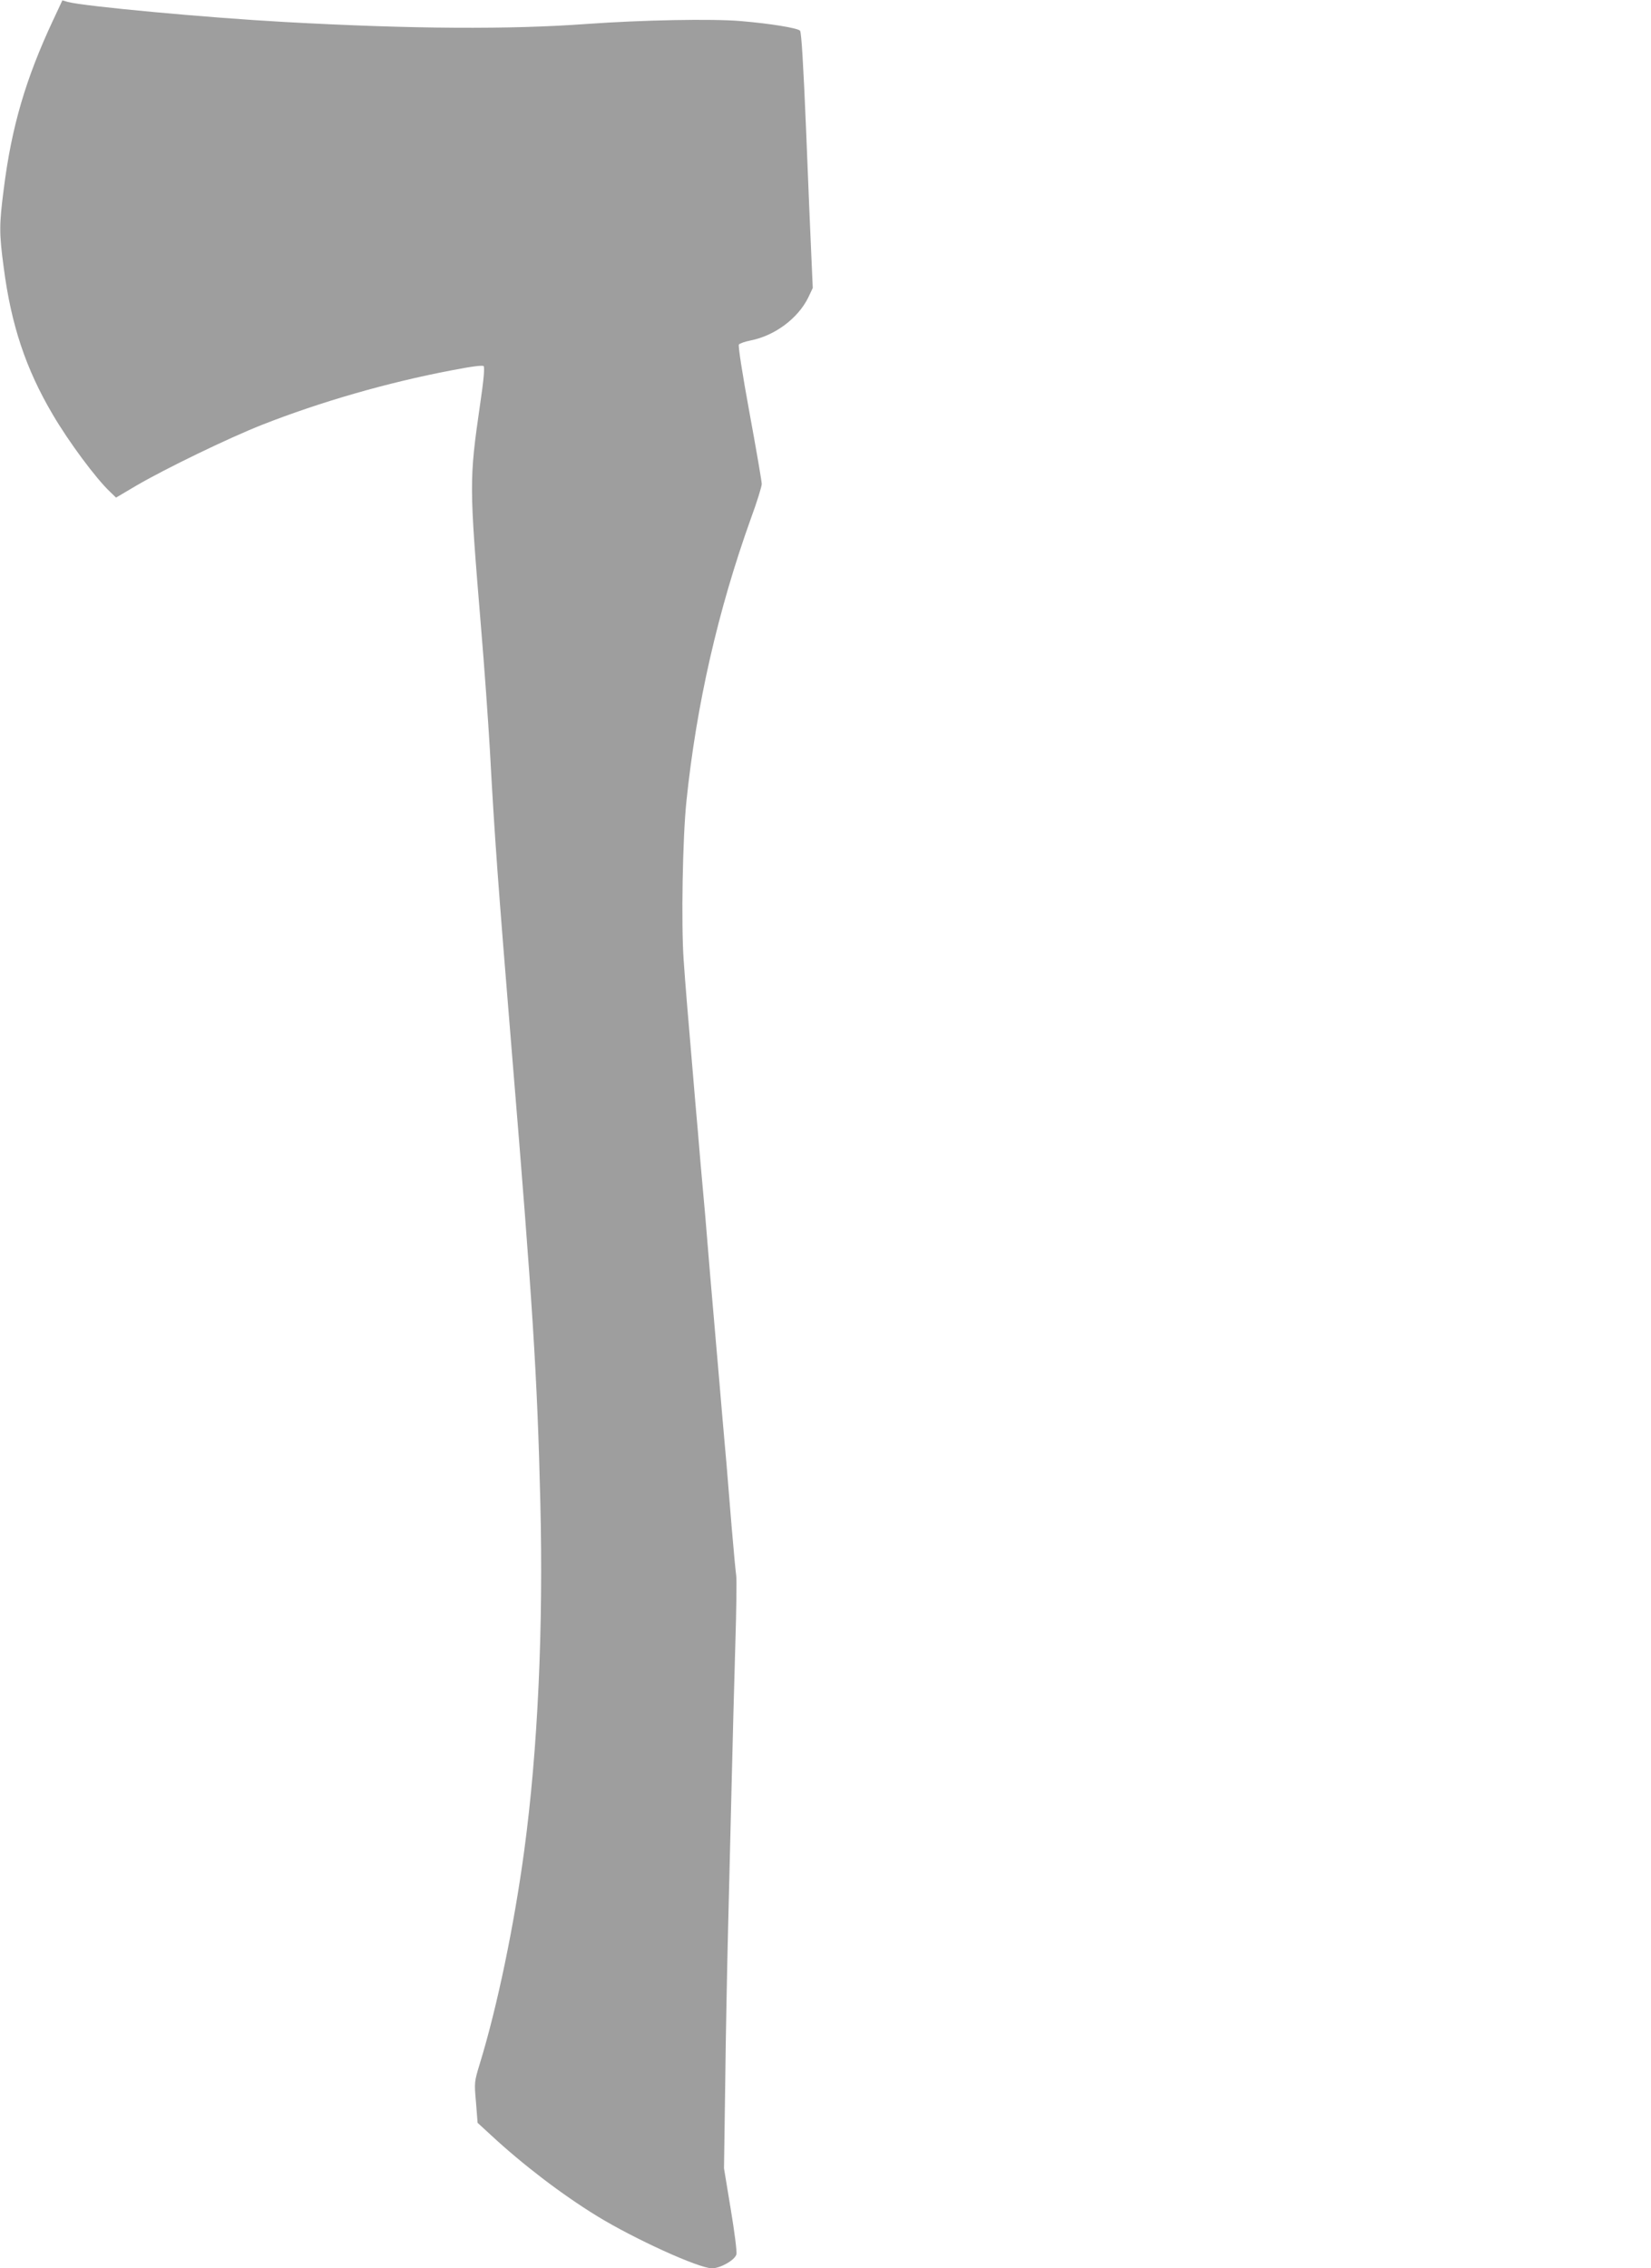
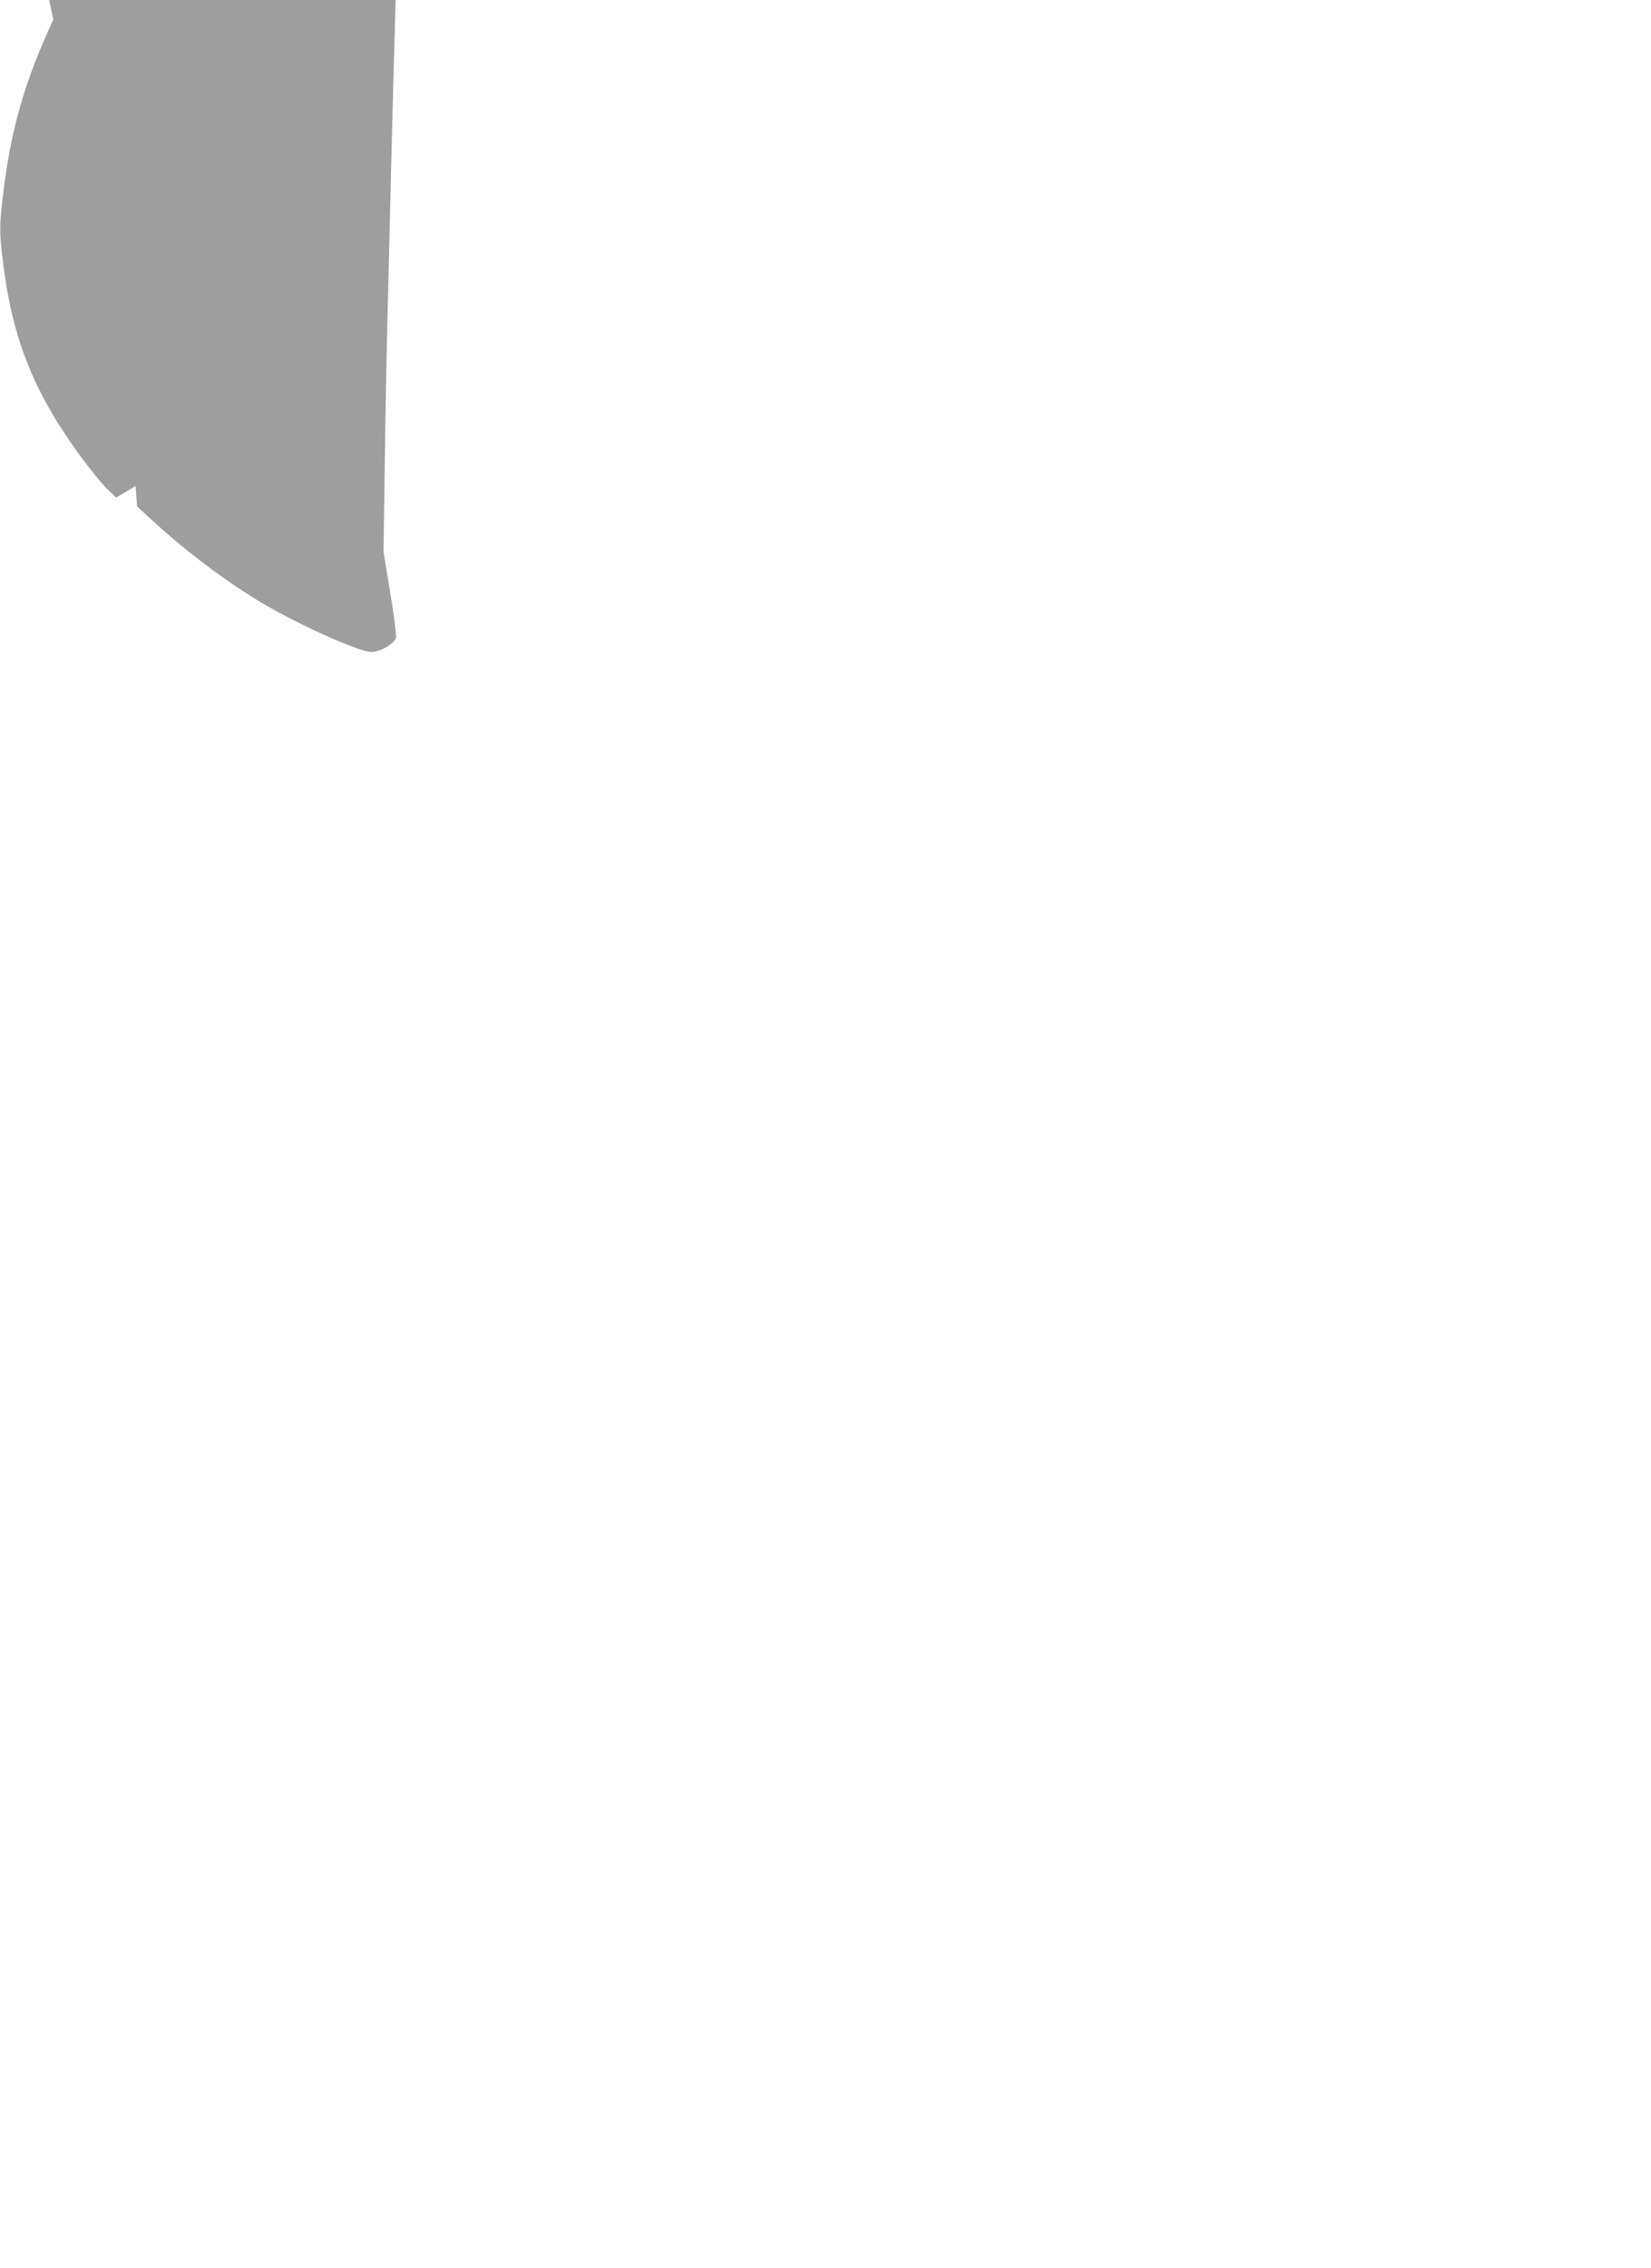
<svg xmlns="http://www.w3.org/2000/svg" version="1.0" width="932pt" height="1280pt" viewBox="0 0 932 1280" preserveAspectRatio="xMidYMid meet">
  <g transform="translate(0,1280) scale(0.1,-0.1)" fill="#9e9e9e" stroke="none">
-     <path d="M301 12689 c-156 -333 -236 -605 -280 -957 -26 -202 -26 -248 0 -442 42 -324 125 -572 276 -828 90 -154 245 -363 325 -438 l33 -32 110 65 c165 97 529 273 715 346 331 130 706 238 1068 307 113 22 176 30 182 24 7 -7 0 -82 -20 -217 -62 -428 -61 -453 5 -1252 19 -225 41 -536 50 -690 28 -515 46 -754 125 -1720 117 -1416 143 -1822 160 -2526 18 -713 -14 -1405 -91 -1974 -57 -421 -152 -880 -251 -1202 -31 -102 -31 -104 -21 -217 l9 -115 74 -68 c180 -167 401 -336 600 -458 210 -129 575 -295 649 -295 48 0 130 47 138 79 4 14 -11 128 -32 255 l-38 230 7 490 c3 270 11 658 16 861 5 204 14 570 20 815 6 245 15 602 21 793 6 192 8 365 5 385 -3 20 -15 145 -26 277 -11 132 -24 292 -29 355 -6 63 -17 196 -26 295 -8 99 -22 257 -30 350 -8 94 -24 276 -35 405 -11 129 -24 287 -29 350 -6 63 -17 194 -26 290 -8 96 -21 254 -30 350 -45 530 -56 659 -66 805 -14 202 -6 687 16 895 56 542 178 1077 364 1595 34 92 61 180 61 194 0 14 -31 195 -69 401 -42 229 -65 379 -60 386 5 6 35 17 67 23 136 27 266 124 324 241 l26 55 -8 180 c-5 99 -18 423 -30 720 -15 358 -26 544 -34 552 -15 15 -167 40 -334 54 -163 14 -560 6 -867 -16 -437 -32 -988 -29 -1710 11 -435 24 -1128 88 -1222 113 l-31 9 -51 -109z" />
+     <path d="M301 12689 c-156 -333 -236 -605 -280 -957 -26 -202 -26 -248 0 -442 42 -324 125 -572 276 -828 90 -154 245 -363 325 -438 l33 -32 110 65 l9 -115 74 -68 c180 -167 401 -336 600 -458 210 -129 575 -295 649 -295 48 0 130 47 138 79 4 14 -11 128 -32 255 l-38 230 7 490 c3 270 11 658 16 861 5 204 14 570 20 815 6 245 15 602 21 793 6 192 8 365 5 385 -3 20 -15 145 -26 277 -11 132 -24 292 -29 355 -6 63 -17 196 -26 295 -8 99 -22 257 -30 350 -8 94 -24 276 -35 405 -11 129 -24 287 -29 350 -6 63 -17 194 -26 290 -8 96 -21 254 -30 350 -45 530 -56 659 -66 805 -14 202 -6 687 16 895 56 542 178 1077 364 1595 34 92 61 180 61 194 0 14 -31 195 -69 401 -42 229 -65 379 -60 386 5 6 35 17 67 23 136 27 266 124 324 241 l26 55 -8 180 c-5 99 -18 423 -30 720 -15 358 -26 544 -34 552 -15 15 -167 40 -334 54 -163 14 -560 6 -867 -16 -437 -32 -988 -29 -1710 11 -435 24 -1128 88 -1222 113 l-31 9 -51 -109z" />
  </g>
</svg>